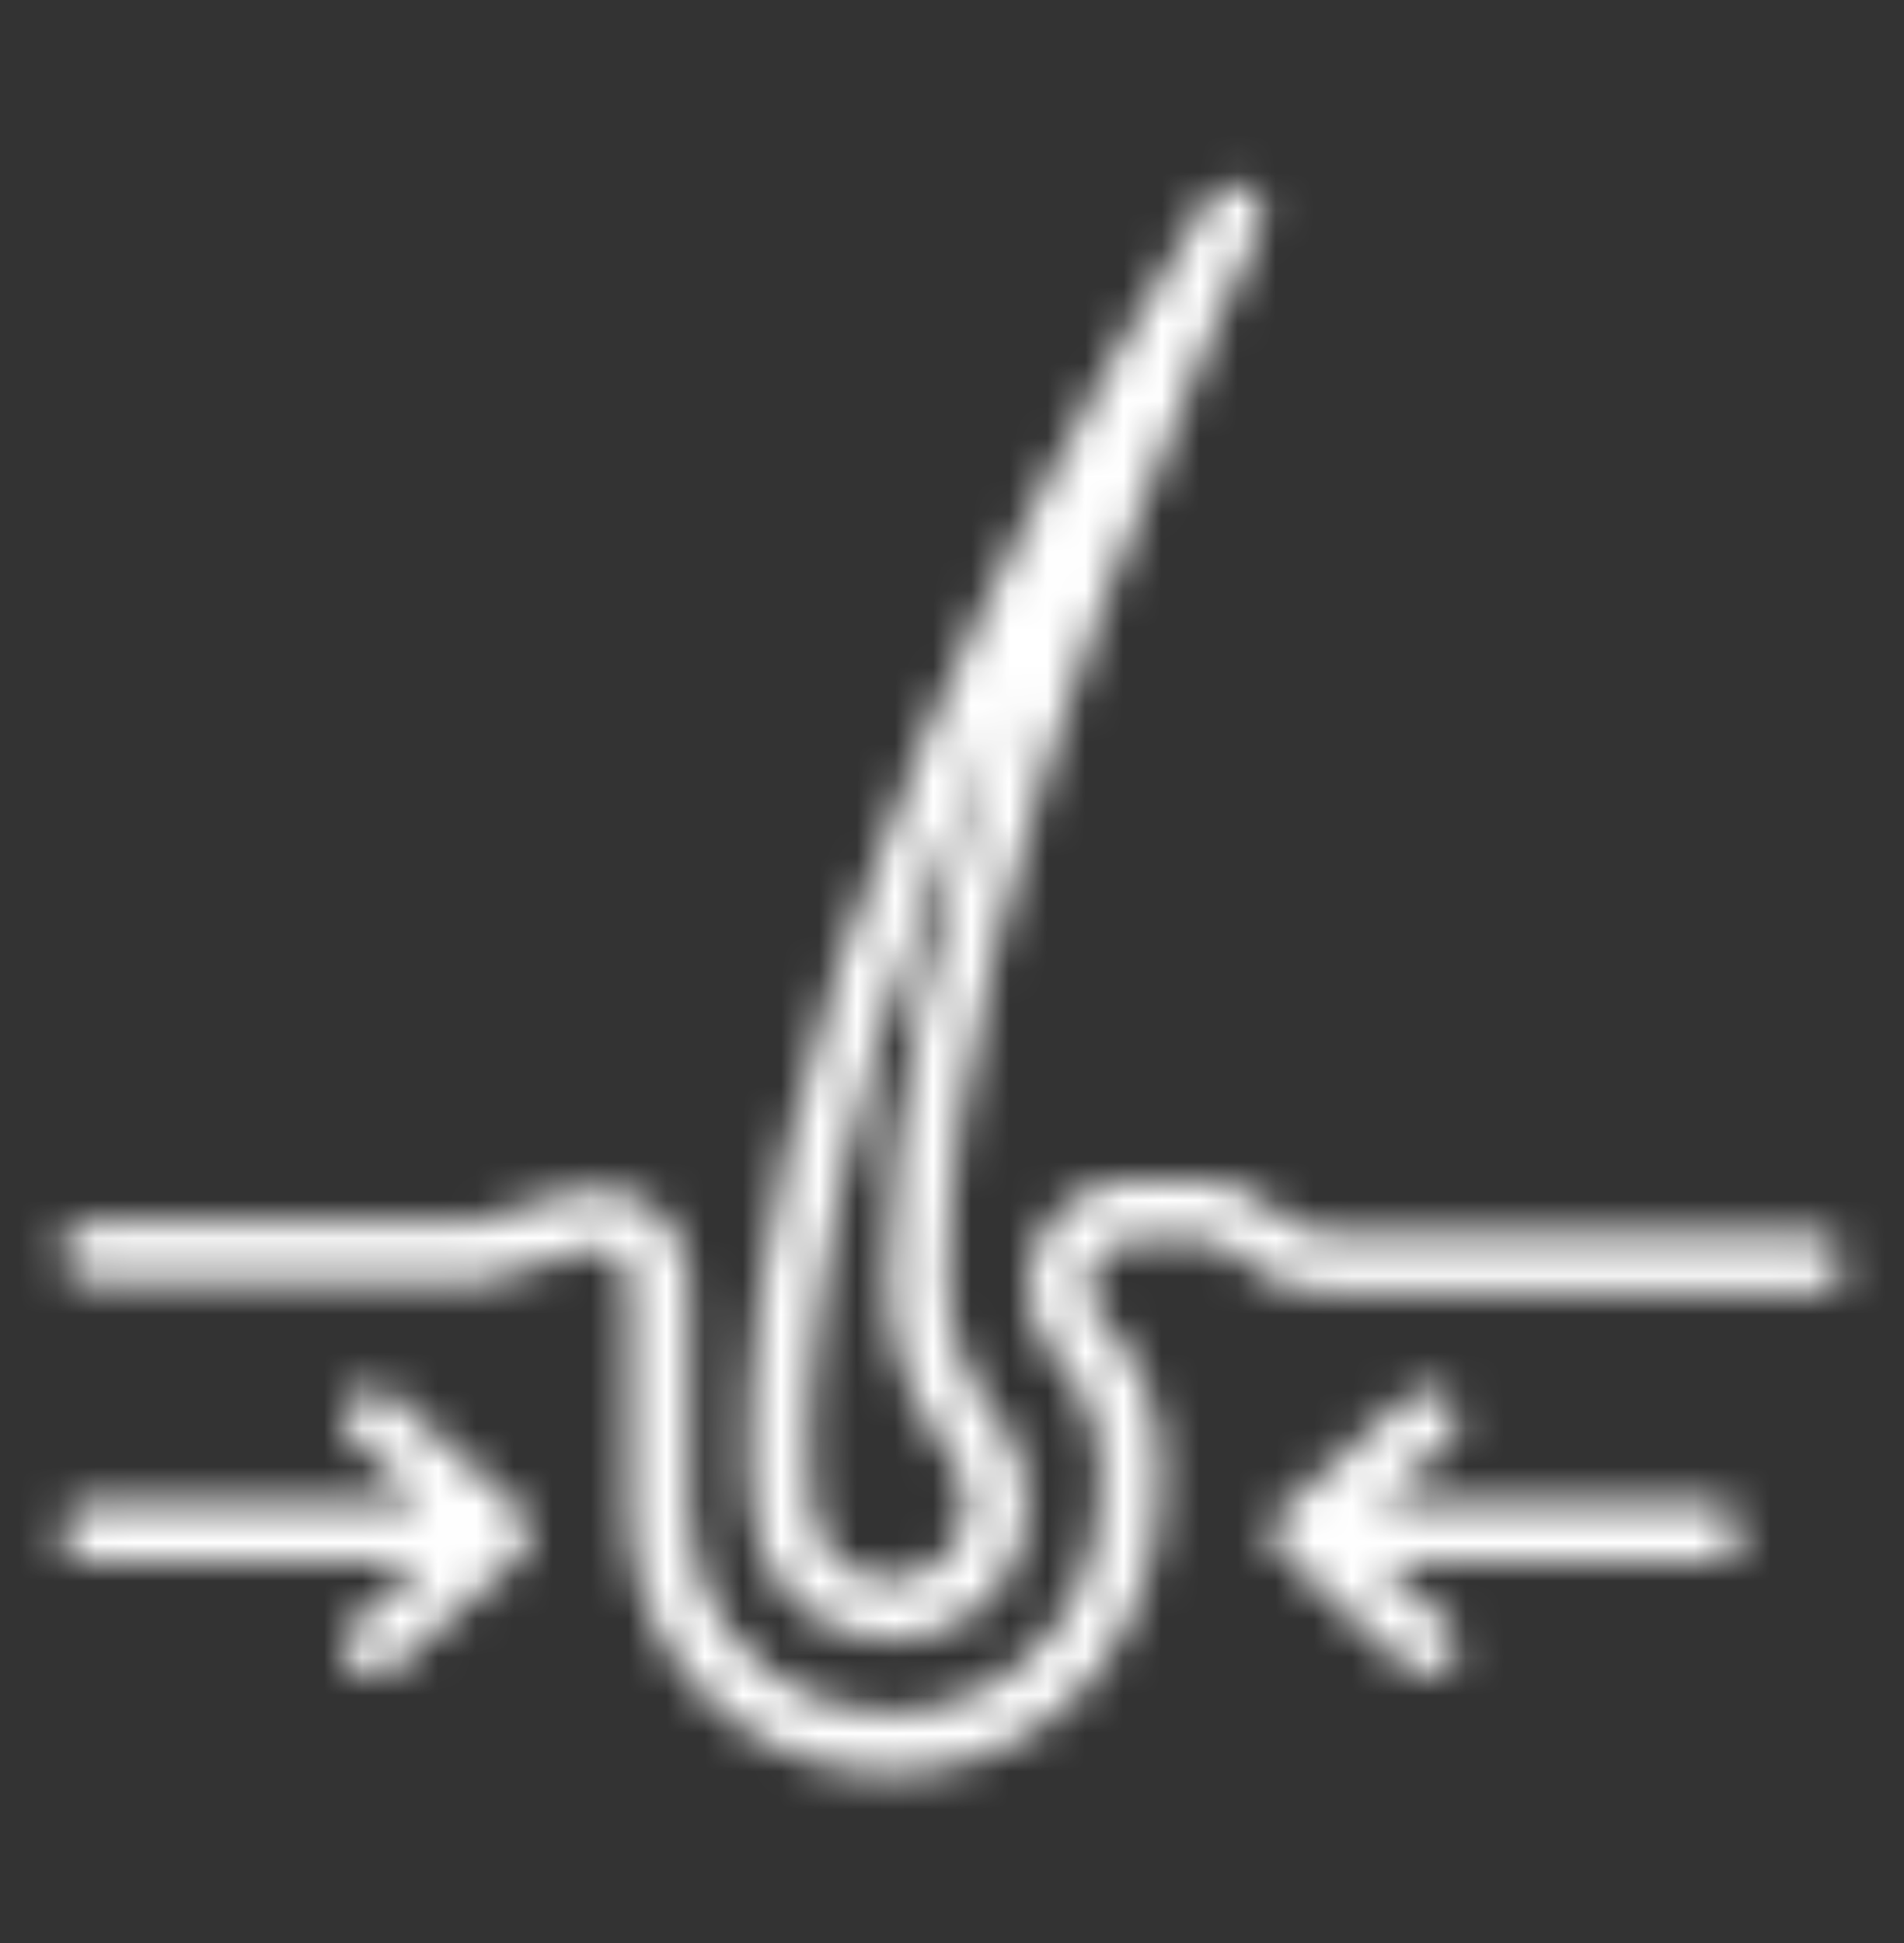
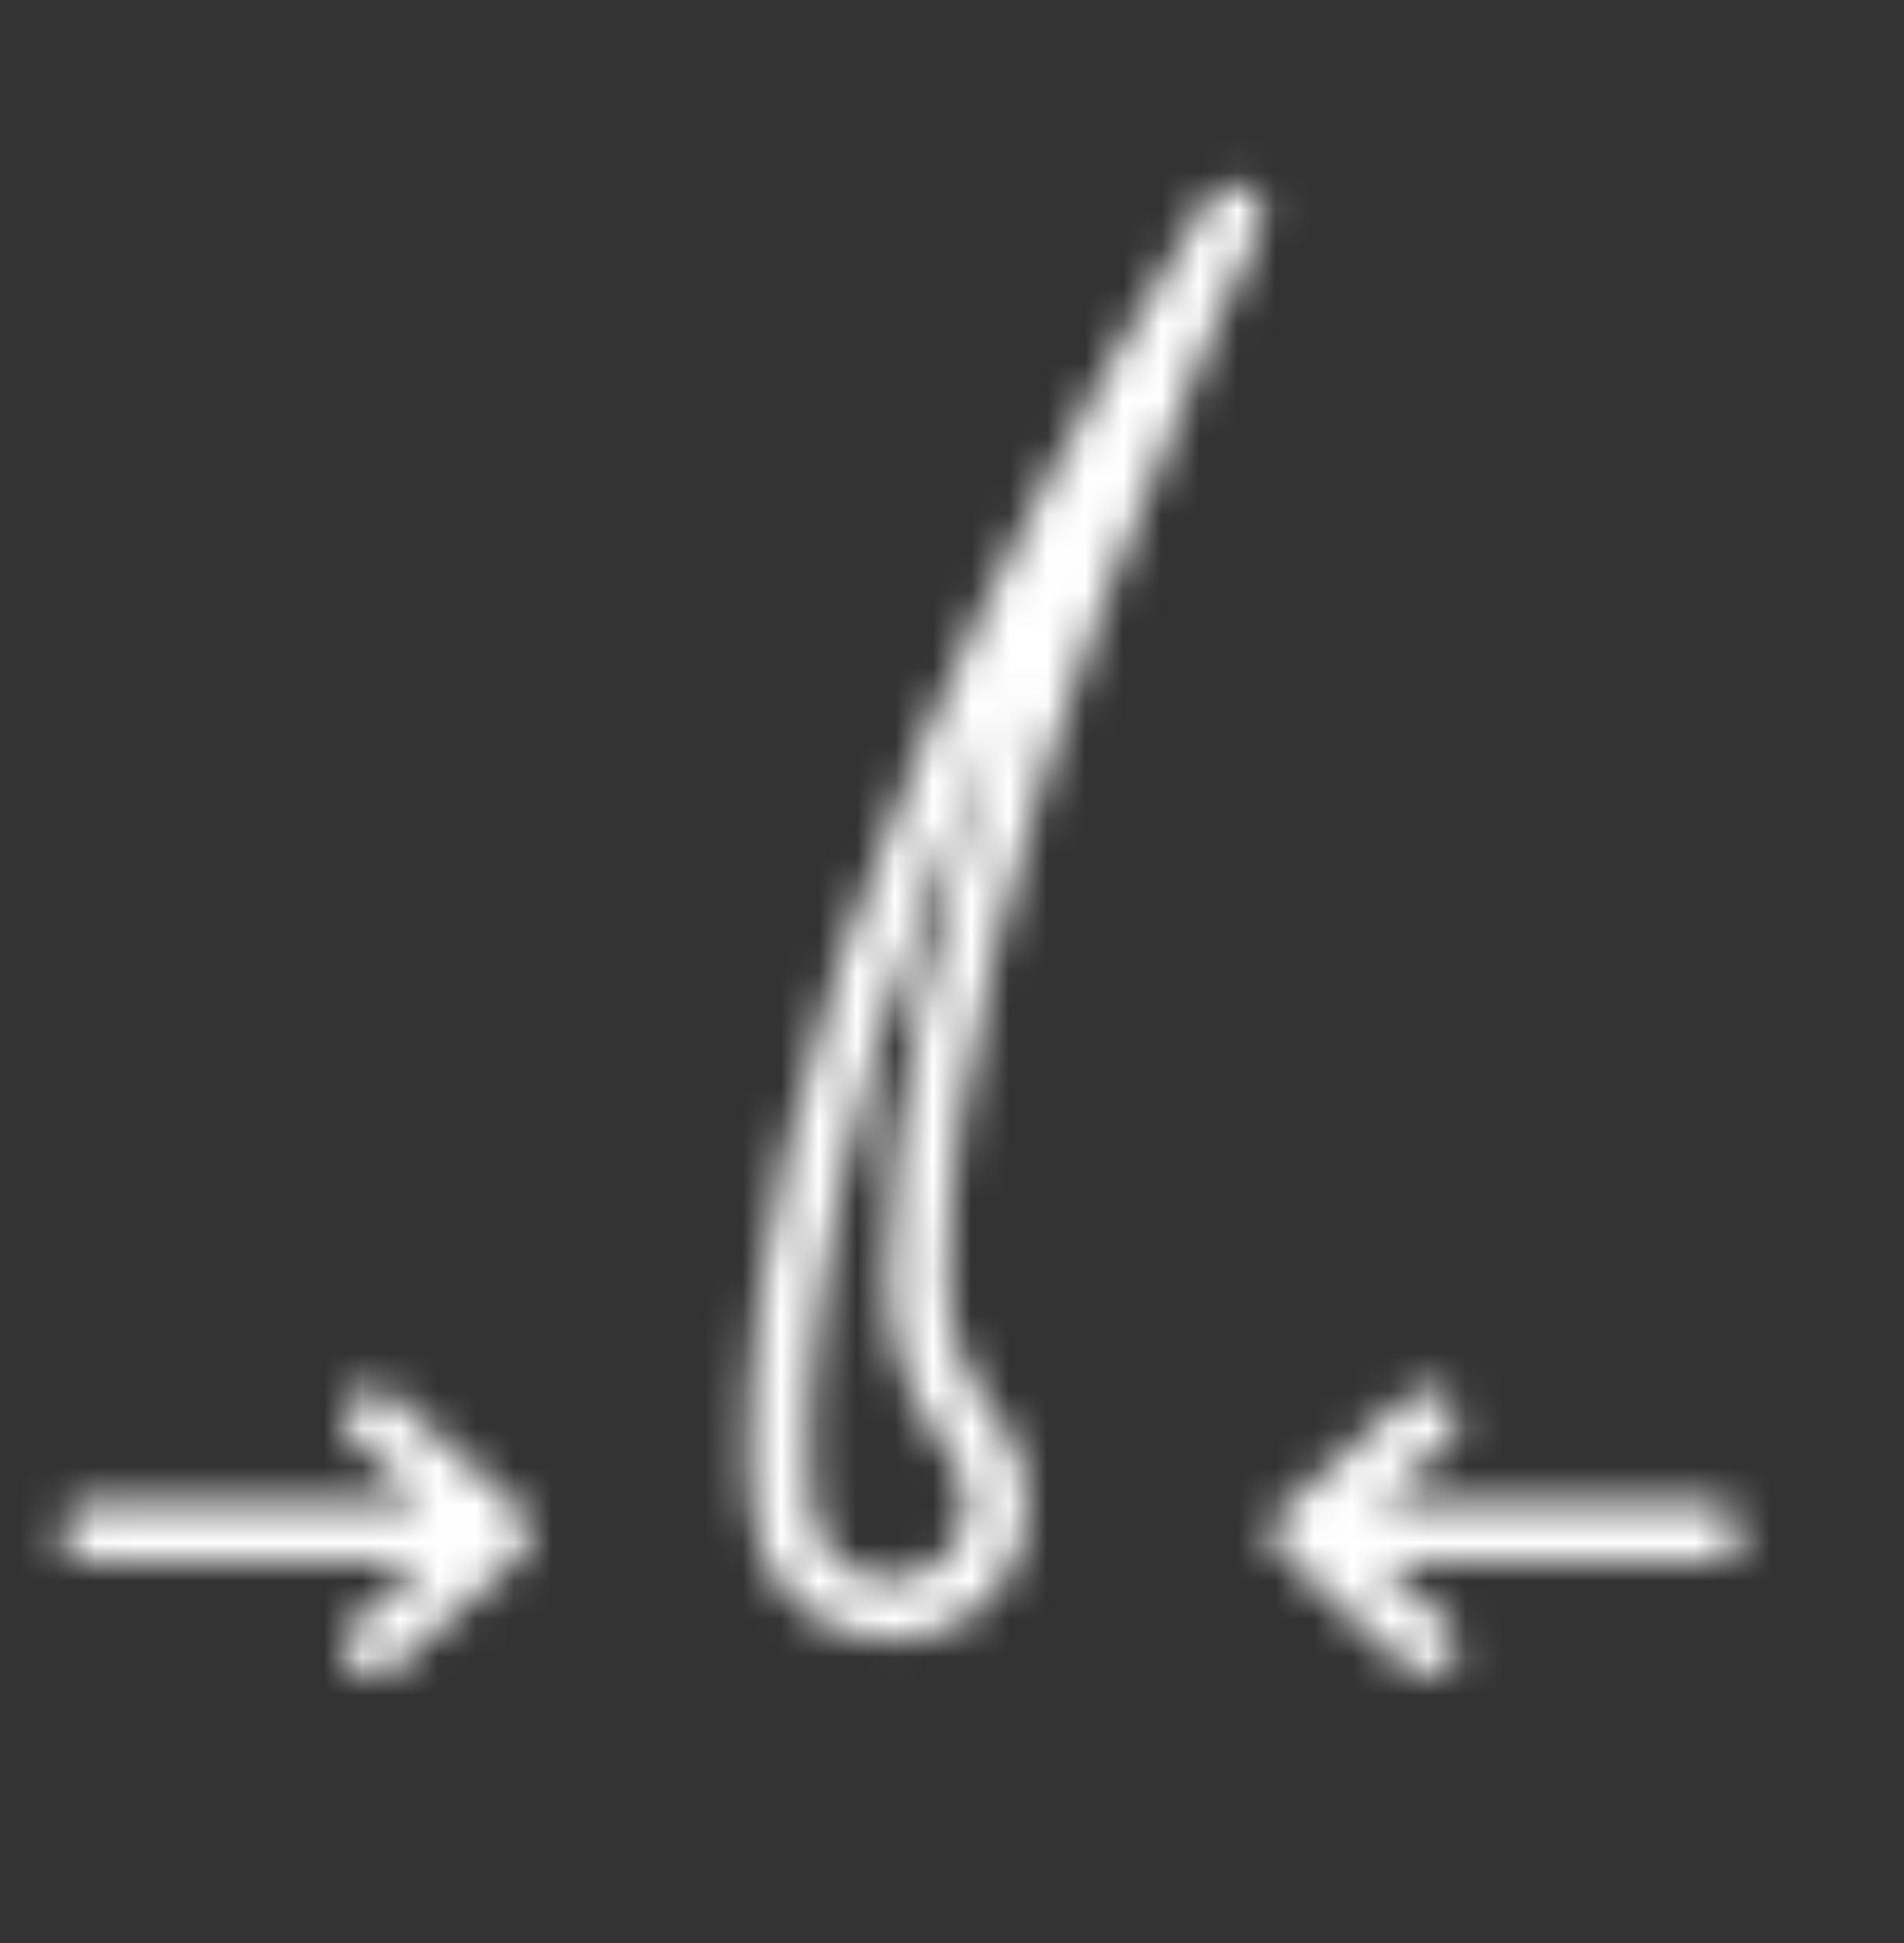
<svg xmlns="http://www.w3.org/2000/svg" width="50" height="51" viewBox="0 0 50 51" fill="none">
  <rect x="0" y="0" width="50" height="51" fill="#333333" stroke="none" />
  <mask id="mask0_2358_856" style="mask-type:alpha" maskUnits="userSpaceOnUse" x="0" y="0" width="50" height="51">
    <path d="M38.088 36.725C37.95 36.571 37.756 36.477 37.549 36.466C37.343 36.455 37.139 36.526 36.985 36.664L33.652 39.647C33.647 39.651 33.645 39.658 33.64 39.664C33.577 39.746 33.516 39.831 33.459 39.917C33.415 40.015 33.392 40.122 33.392 40.23C33.392 40.337 33.415 40.444 33.459 40.542C33.469 40.566 33.49 40.585 33.503 40.608C33.539 40.677 33.586 40.74 33.64 40.796C33.645 40.801 33.647 40.808 33.652 40.812L36.985 43.796C37.14 43.934 37.343 44.005 37.55 43.994C37.757 43.982 37.95 43.889 38.089 43.735C38.227 43.58 38.298 43.377 38.287 43.17C38.275 42.963 38.182 42.769 38.027 42.631L36.218 41.013H44.973C45.181 41.013 45.379 40.93 45.526 40.784C45.672 40.637 45.755 40.438 45.755 40.231C45.755 40.024 45.672 39.825 45.526 39.679C45.379 39.532 45.181 39.45 44.973 39.45H36.218L38.027 37.83C38.104 37.762 38.167 37.679 38.211 37.586C38.256 37.494 38.282 37.393 38.287 37.29C38.293 37.188 38.278 37.085 38.244 36.988C38.21 36.891 38.157 36.801 38.088 36.725Z" fill="black" />
    <path d="M1.562 40.231C1.562 40.438 1.645 40.637 1.791 40.784C1.938 40.93 2.137 41.013 2.344 41.013H11.099L9.29 42.63C9.213 42.698 9.151 42.781 9.107 42.873C9.062 42.966 9.036 43.066 9.031 43.169C9.025 43.271 9.039 43.374 9.073 43.471C9.107 43.568 9.16 43.657 9.229 43.733C9.297 43.81 9.38 43.872 9.472 43.916C9.565 43.961 9.665 43.987 9.768 43.992C9.87 43.998 9.973 43.984 10.069 43.95C10.166 43.916 10.255 43.863 10.332 43.795L13.665 40.811C13.669 40.806 13.672 40.799 13.677 40.795C13.731 40.739 13.778 40.676 13.814 40.607C13.827 40.584 13.848 40.565 13.859 40.541C13.903 40.442 13.925 40.336 13.925 40.228C13.925 40.12 13.903 40.014 13.859 39.916C13.847 39.891 13.826 39.871 13.812 39.847C13.776 39.779 13.731 39.717 13.677 39.663C13.672 39.657 13.67 39.65 13.665 39.645L10.332 36.663C10.256 36.593 10.166 36.539 10.069 36.504C9.972 36.469 9.869 36.454 9.766 36.459C9.663 36.465 9.562 36.49 9.469 36.535C9.376 36.579 9.292 36.642 9.223 36.719C9.155 36.795 9.102 36.885 9.068 36.983C9.034 37.08 9.02 37.183 9.026 37.286C9.032 37.389 9.058 37.49 9.104 37.583C9.149 37.676 9.212 37.758 9.29 37.827L11.099 39.45H2.344C2.137 39.45 1.938 39.532 1.791 39.679C1.645 39.825 1.562 40.024 1.562 40.231Z" fill="black" />
-     <path d="M47.656 32.376H34.895C34.636 32.376 34.38 32.326 34.141 32.227C33.903 32.128 33.686 31.983 33.504 31.799C33.246 31.541 32.94 31.335 32.603 31.196C32.266 31.056 31.904 30.985 31.539 30.986H29.778C29.228 30.986 28.691 31.148 28.234 31.454C27.776 31.759 27.42 32.193 27.209 32.701C26.999 33.209 26.944 33.768 27.051 34.307C27.159 34.846 27.424 35.342 27.812 35.73C28.158 36.074 28.431 36.482 28.618 36.932C28.804 37.382 28.899 37.864 28.898 38.352V39.025C28.895 40.401 28.451 41.74 27.631 42.845C26.966 43.737 26.038 44.397 24.977 44.732C23.915 45.066 22.776 45.058 21.72 44.708C20.664 44.358 19.745 43.684 19.093 42.783C18.442 41.881 18.09 40.797 18.09 39.684V33.59C18.09 33.216 18.002 32.847 17.833 32.512C17.665 32.178 17.42 31.888 17.119 31.665C16.817 31.443 16.468 31.294 16.099 31.231C15.73 31.168 15.351 31.193 14.993 31.303L12.422 32.098H2.344C2.137 32.098 1.938 32.18 1.791 32.326C1.645 32.473 1.562 32.672 1.562 32.879C1.562 33.086 1.645 33.285 1.791 33.431C1.938 33.578 2.137 33.66 2.344 33.66H12.537C12.615 33.66 12.692 33.648 12.766 33.626L15.452 32.799C15.597 32.754 15.751 32.749 15.897 32.786C16.044 32.822 16.178 32.898 16.284 33.005C16.44 33.162 16.527 33.373 16.527 33.593V39.687C16.527 41.128 16.982 42.532 17.825 43.701C18.669 44.87 19.859 45.742 21.227 46.196C22.596 46.649 24.072 46.66 25.446 46.227C26.821 45.794 28.024 44.939 28.885 43.783C29.905 42.407 30.457 40.741 30.461 39.029V38.355C30.463 37.663 30.327 36.977 30.062 36.338C29.797 35.698 29.408 35.118 28.917 34.63C28.747 34.459 28.631 34.243 28.585 34.007C28.538 33.771 28.562 33.526 28.654 33.304C28.746 33.082 28.901 32.892 29.101 32.758C29.301 32.624 29.536 32.553 29.777 32.552H31.539C31.699 32.552 31.857 32.583 32.004 32.644C32.152 32.706 32.286 32.795 32.398 32.908C32.725 33.237 33.114 33.498 33.543 33.675C33.971 33.853 34.43 33.943 34.894 33.942H47.656C47.863 33.942 48.062 33.86 48.209 33.713C48.355 33.567 48.438 33.368 48.438 33.161C48.438 32.954 48.355 32.755 48.209 32.608C48.062 32.462 47.863 32.38 47.656 32.38V32.376Z" fill="black" />
    <path d="M33.09 5.982C33.148 5.863 33.174 5.731 33.167 5.599C33.16 5.466 33.12 5.338 33.049 5.226C32.979 5.114 32.881 5.021 32.765 4.957C32.649 4.893 32.519 4.859 32.387 4.859C32.248 4.859 32.113 4.896 31.994 4.965C31.874 5.035 31.775 5.135 31.707 5.255C31.701 5.266 31.694 5.277 31.688 5.29C18.451 26.656 19.615 38.478 19.75 39.516C19.765 40.461 20.151 41.362 20.825 42.026C21.499 42.689 22.407 43.06 23.352 43.059C23.687 43.059 24.02 43.014 24.343 42.927C24.925 42.768 25.456 42.464 25.888 42.042C26.319 41.621 26.637 41.097 26.809 40.52C26.983 39.937 27.009 39.32 26.885 38.724C26.76 38.129 26.489 37.574 26.095 37.11C25.286 36.089 24.86 34.816 24.893 33.513C24.837 23.134 32.998 6.173 33.08 6.003L33.09 5.982ZM23.33 33.519C23.298 35.193 23.856 36.824 24.906 38.128C25.133 38.393 25.289 38.711 25.359 39.053C25.43 39.394 25.413 39.748 25.309 40.081C25.21 40.401 25.032 40.692 24.792 40.925C24.552 41.159 24.256 41.329 23.933 41.419C23.625 41.509 23.299 41.526 22.983 41.467C22.667 41.408 22.369 41.276 22.114 41.081C21.864 40.891 21.662 40.646 21.522 40.364C21.383 40.083 21.311 39.773 21.312 39.459C21.312 39.421 21.309 39.383 21.304 39.344C21.29 39.254 20.326 31.981 26.413 18.418C24.733 23.448 23.307 29.052 23.33 33.519Z" fill="black" />
  </mask>
  <g mask="url(#mask0_2358_856)">
    <rect y="0.7" width="50" height="50" fill="white" />
  </g>
</svg>